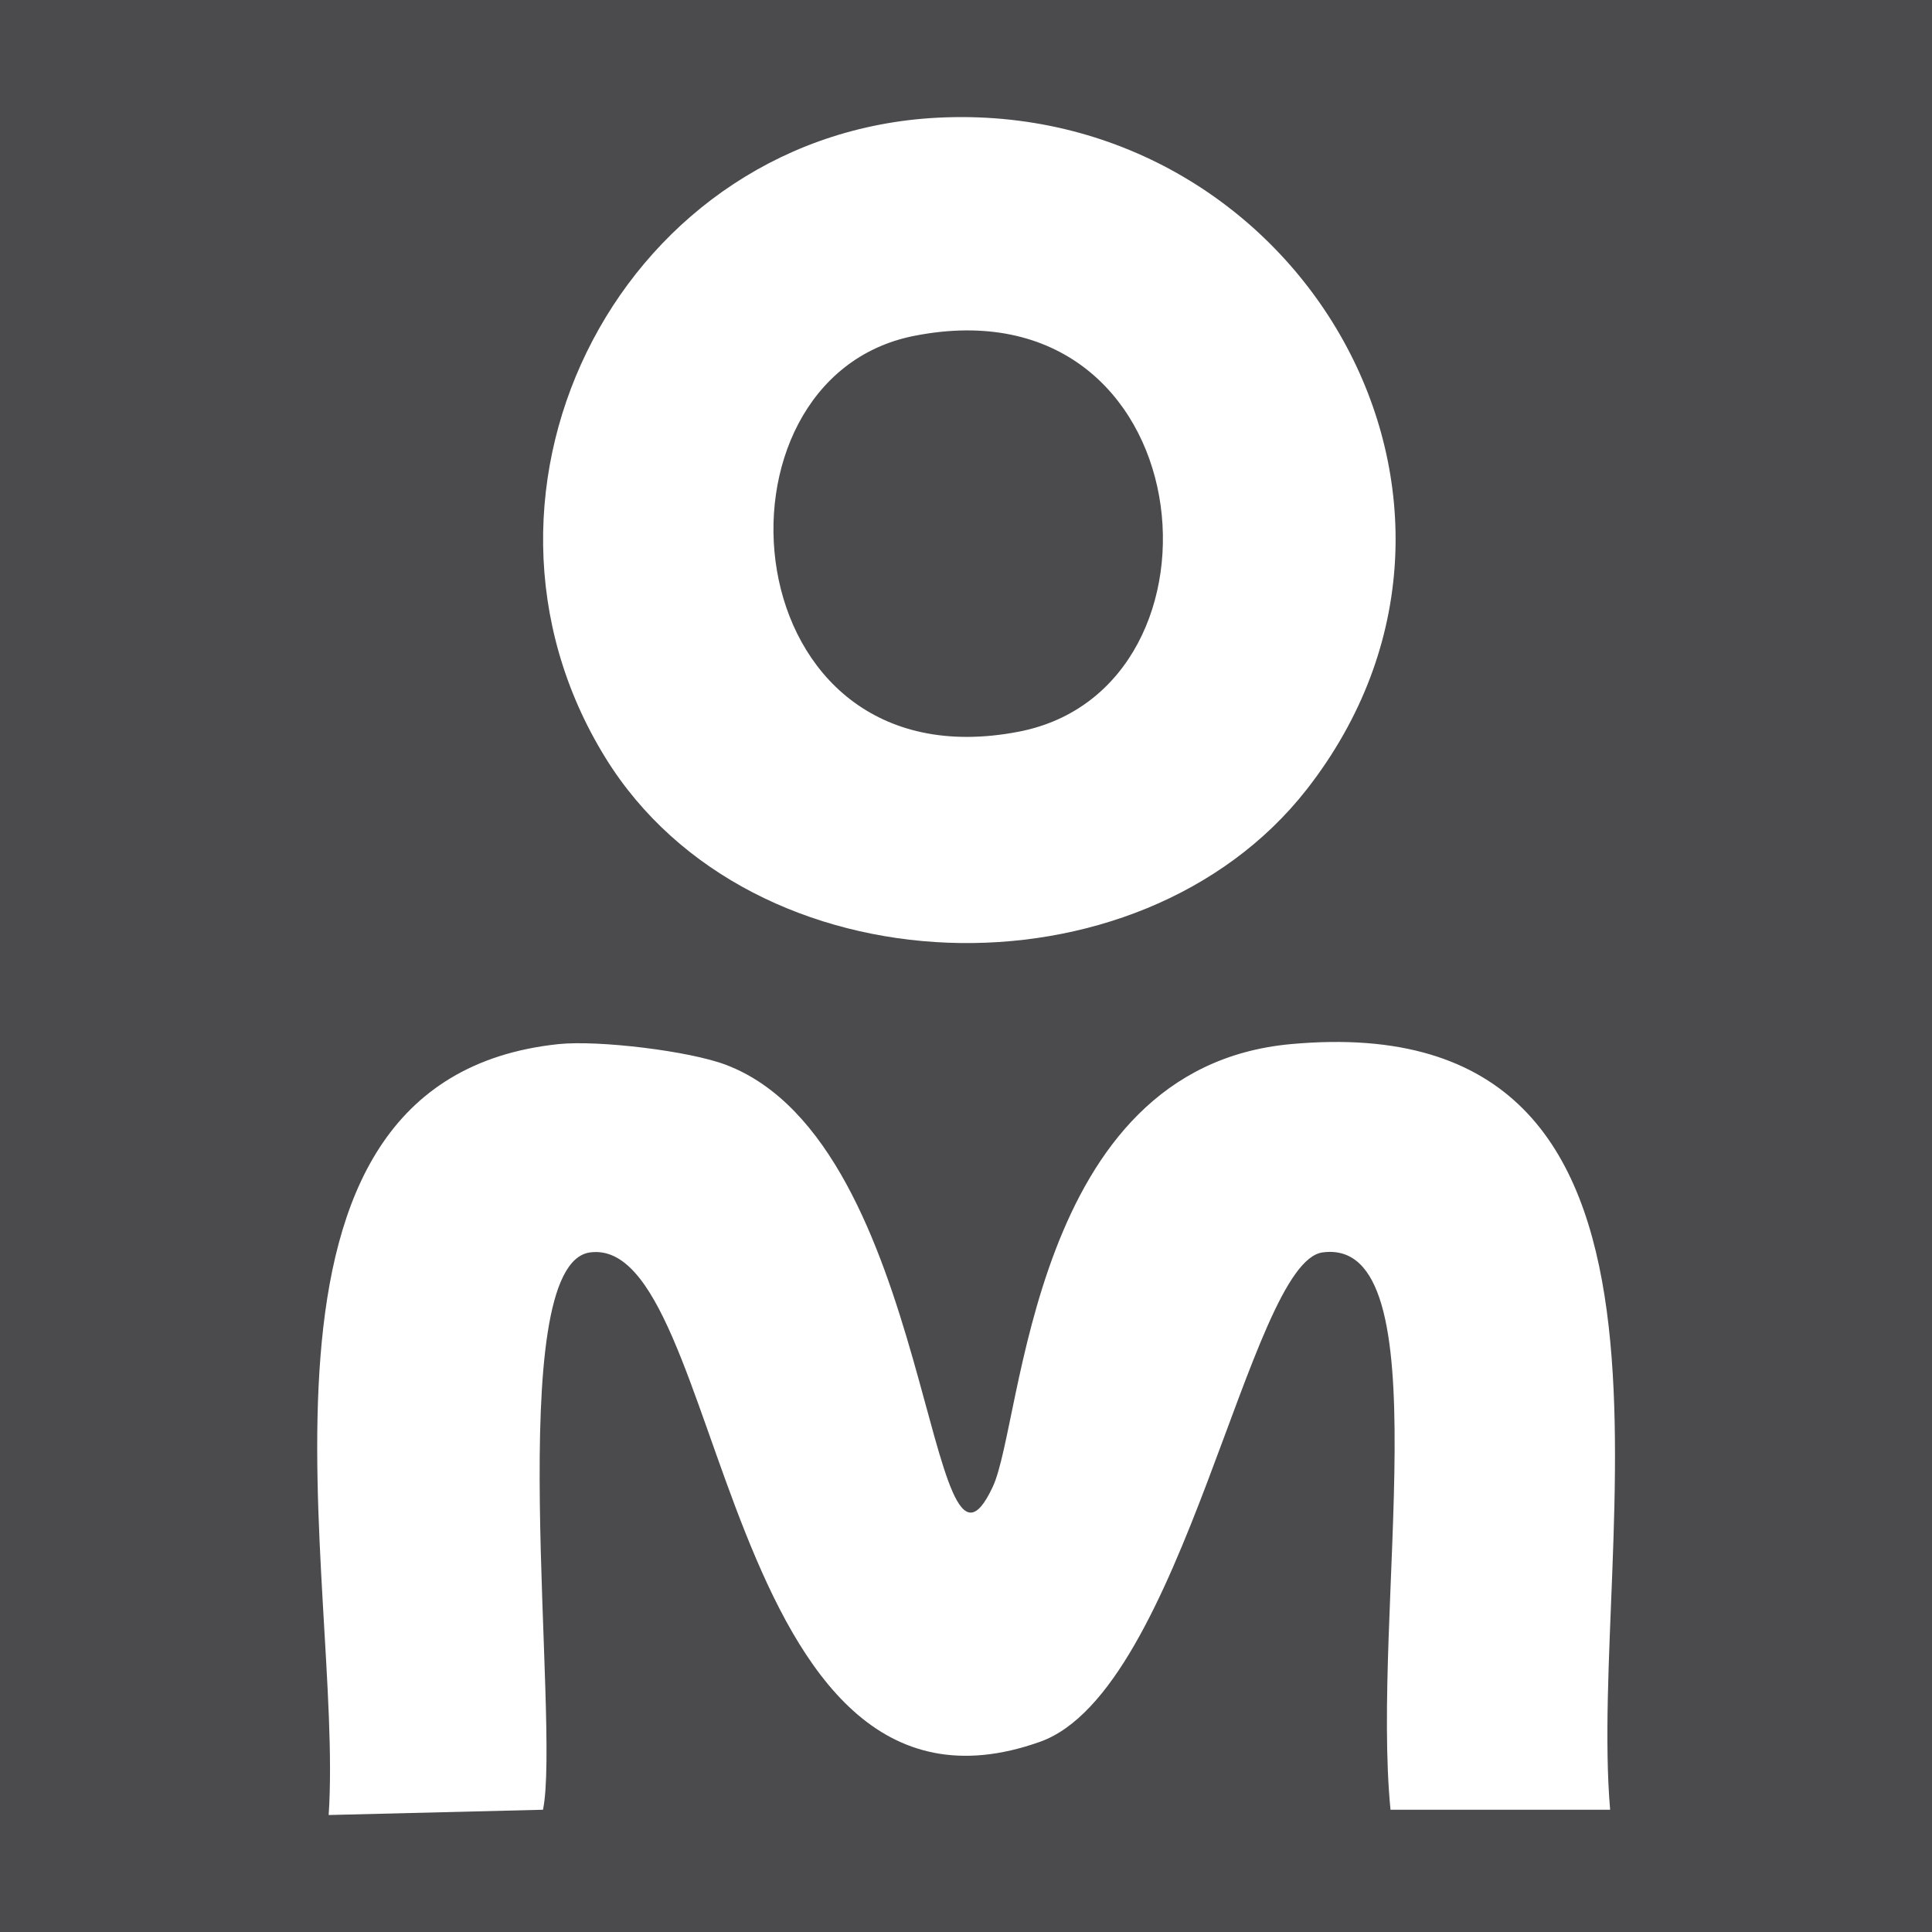
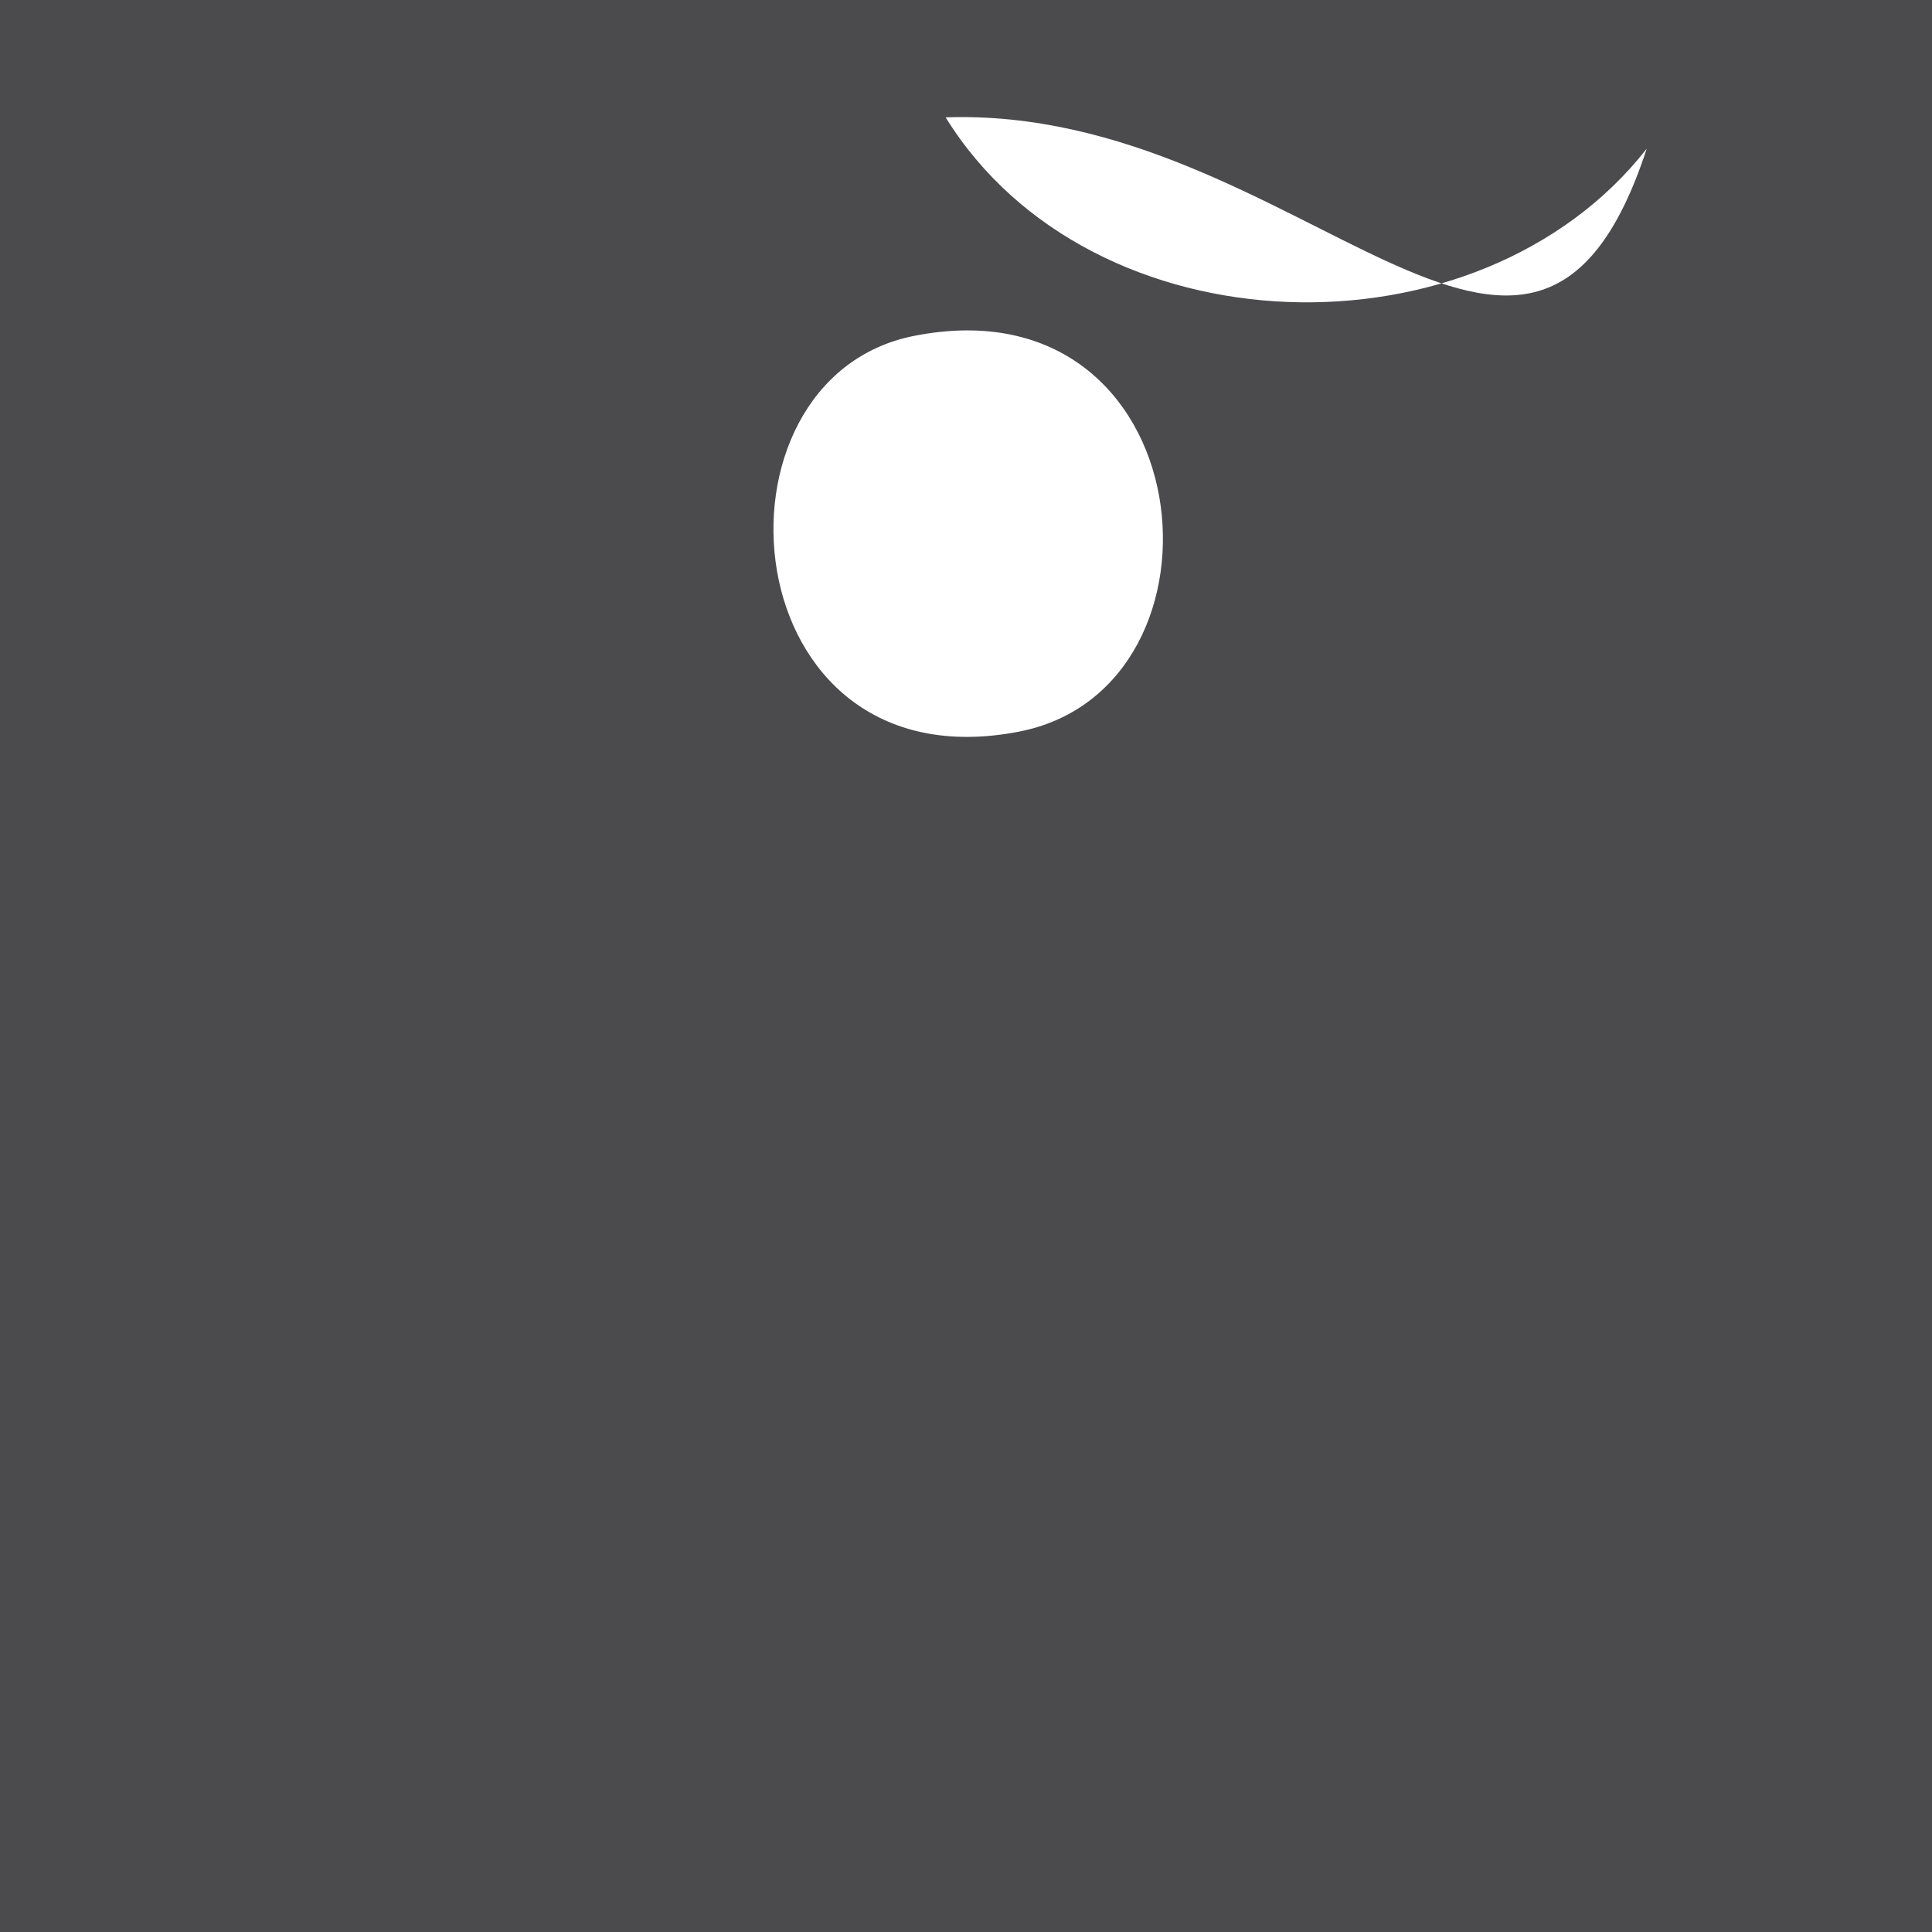
<svg xmlns="http://www.w3.org/2000/svg" id="Layer_1" x="0px" y="0px" viewBox="0 0 512 512" style="enable-background:new 0 0 512 512;" xml:space="preserve">
  <style type="text/css">	.st0{fill:#4B4A4D;}	.st1{fill:#FFFFFF;}</style>
  <rect class="st0" width="512" height="512" />
  <g>
-     <path class="st1" d="M250.6,31.1c-85,2.8-134.4,98.2-90.1,169.8c38.6,62.4,141.2,65.3,185.8,8.3C405.8,133,344.7,27.9,250.6,31.1z   M270,193.9c-76.5,14.8-85.2-93.6-27.7-104.9C319,73.9,329.4,182.4,270,193.9z" />
-     <path class="st1" d="M148,276.7c10.5-1.1,34.7,1.8,44.4,5.5c55.3,21,53.2,149.4,70.7,111.8c8.1-17.3,9.9-111,79-117.3  c116.5-10.7,78.5,131.4,84.6,202.9c-29.1,0-29.1,0-58.2,0c-5.2-52.5,14.1-152-18-147.7c-19.5,2.6-36.9,116.2-74.9,129.7  c-85,30.2-83.3-134.4-119.2-129.7c-23.6,3.1-7.8,124.9-12.5,147.7c-28.4,0.7-28.4,0.7-56.8,1.4C91.2,419.9,56.9,286.3,148,276.7z" />
+     <path class="st1" d="M250.6,31.1c38.6,62.4,141.2,65.3,185.8,8.3C405.8,133,344.7,27.9,250.6,31.1z   M270,193.9c-76.5,14.8-85.2-93.6-27.7-104.9C319,73.9,329.4,182.4,270,193.9z" />
  </g>
</svg>